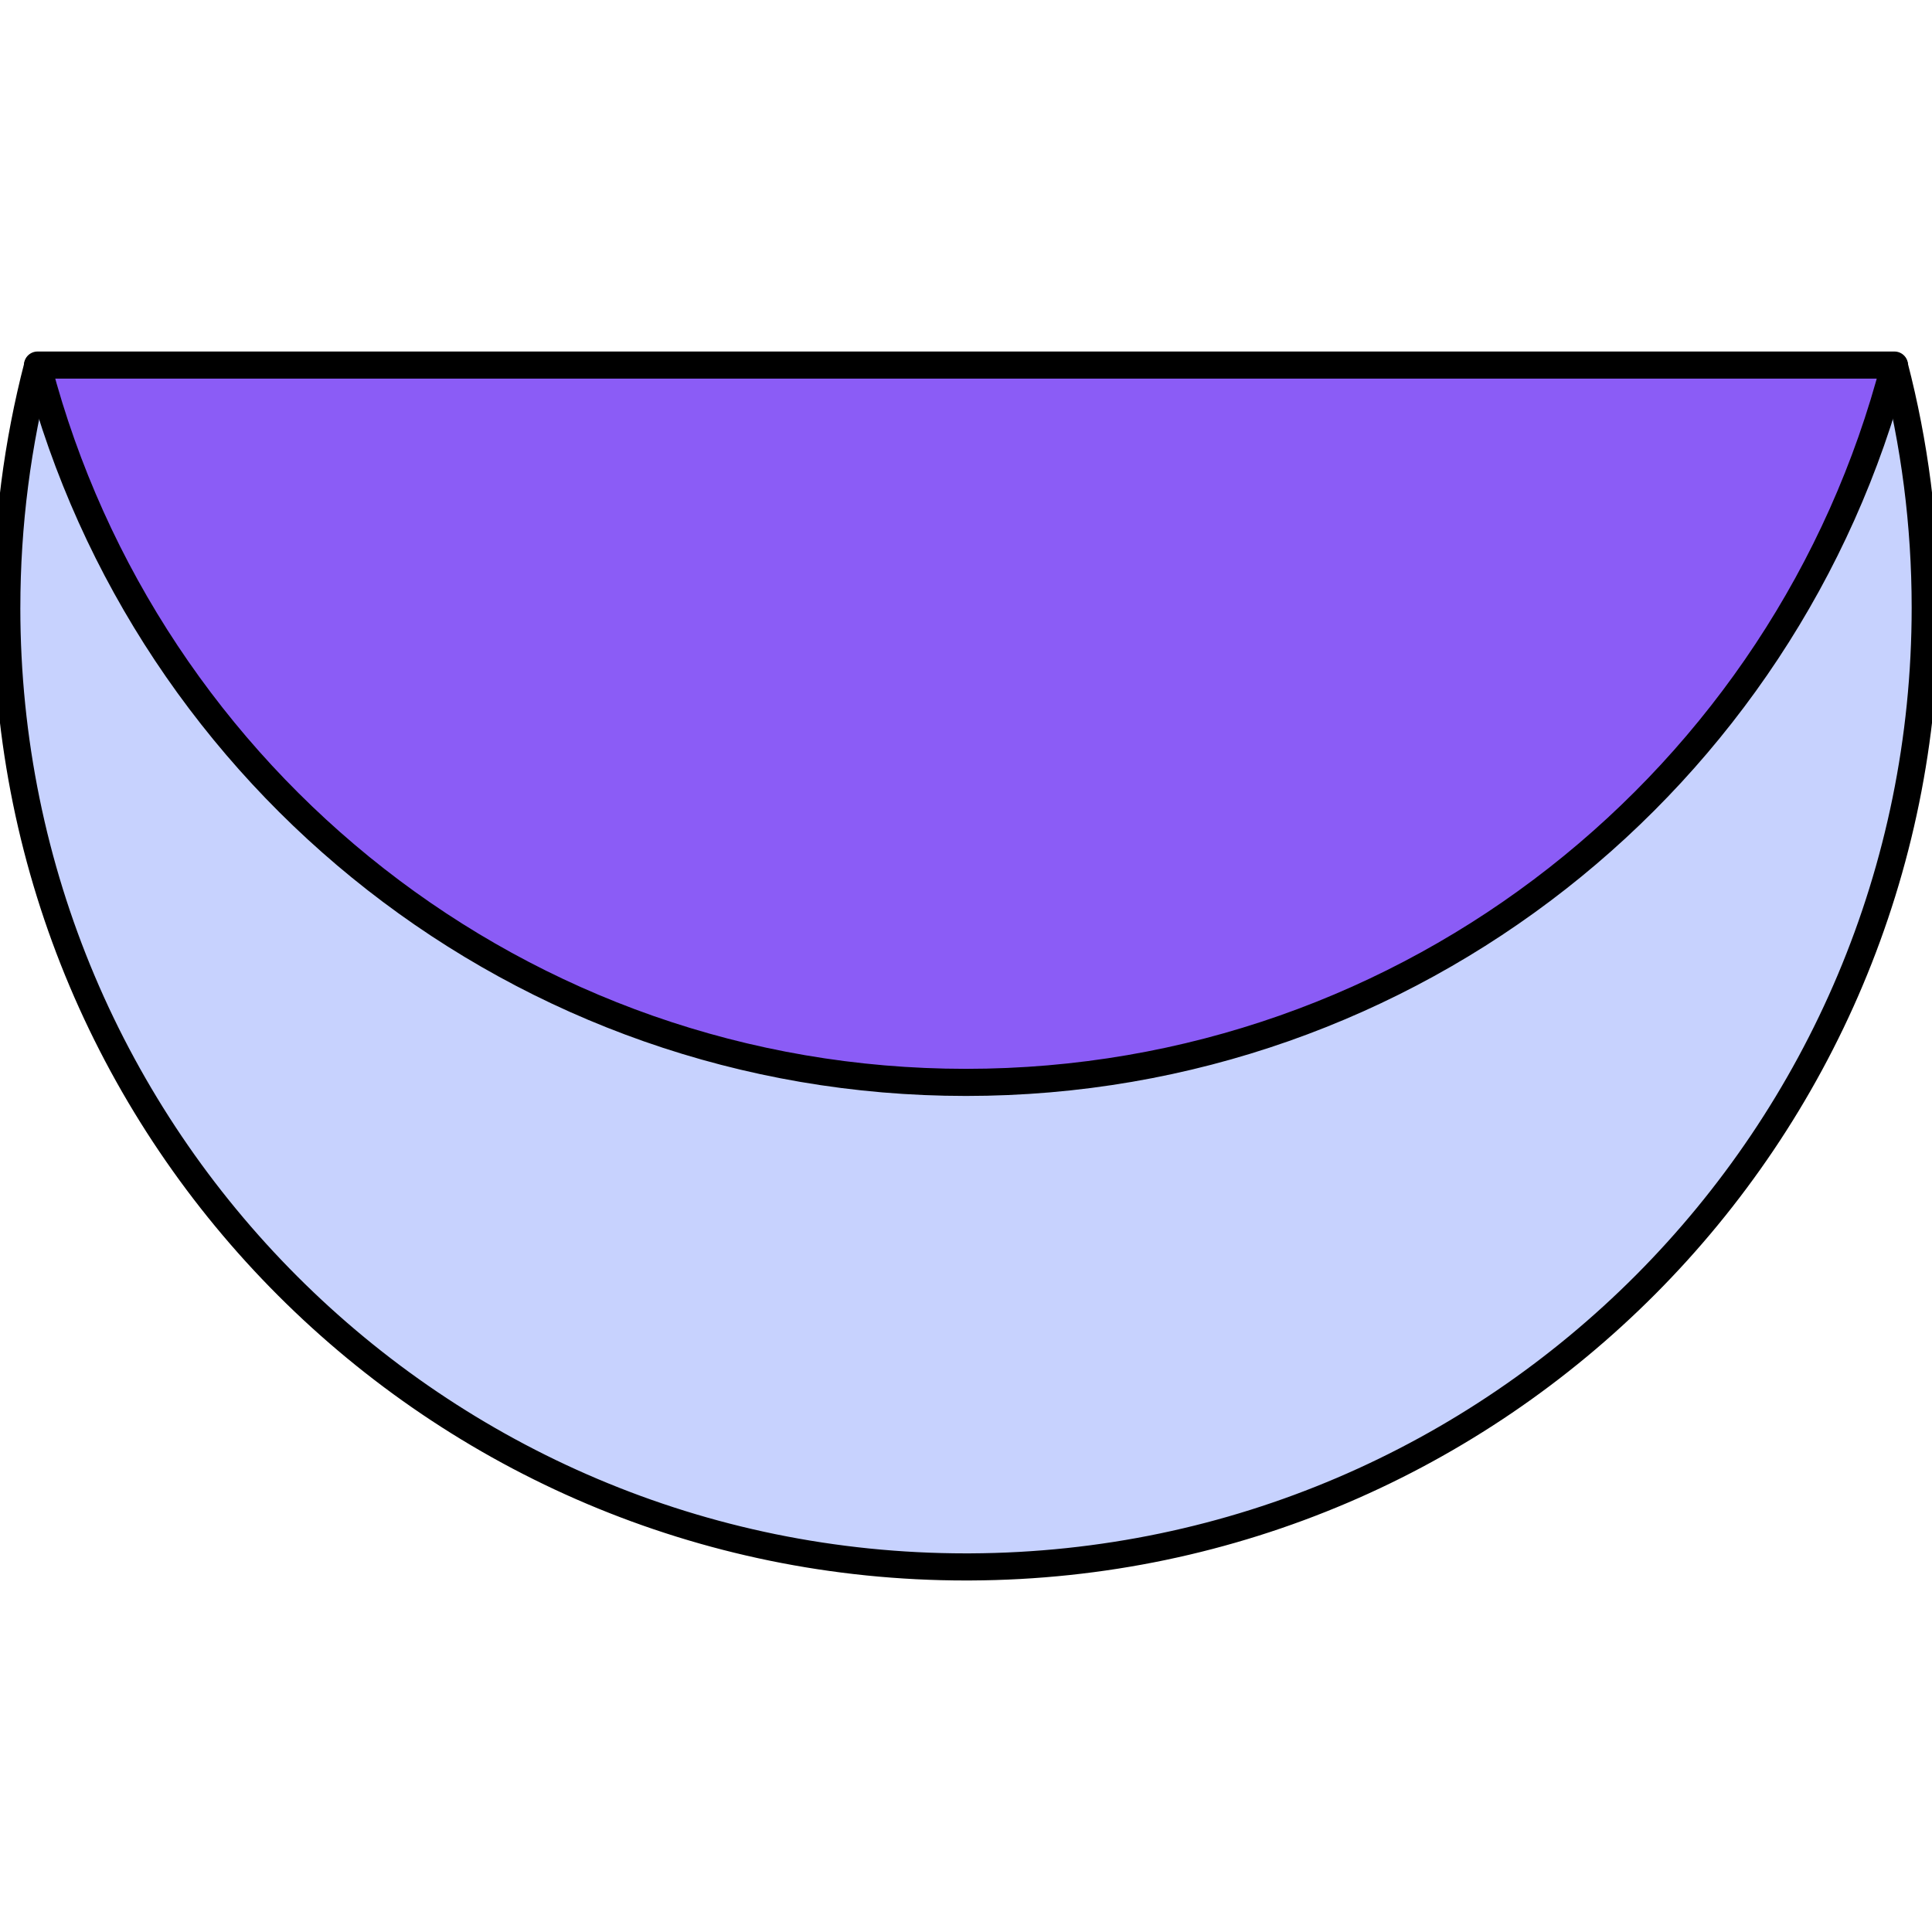
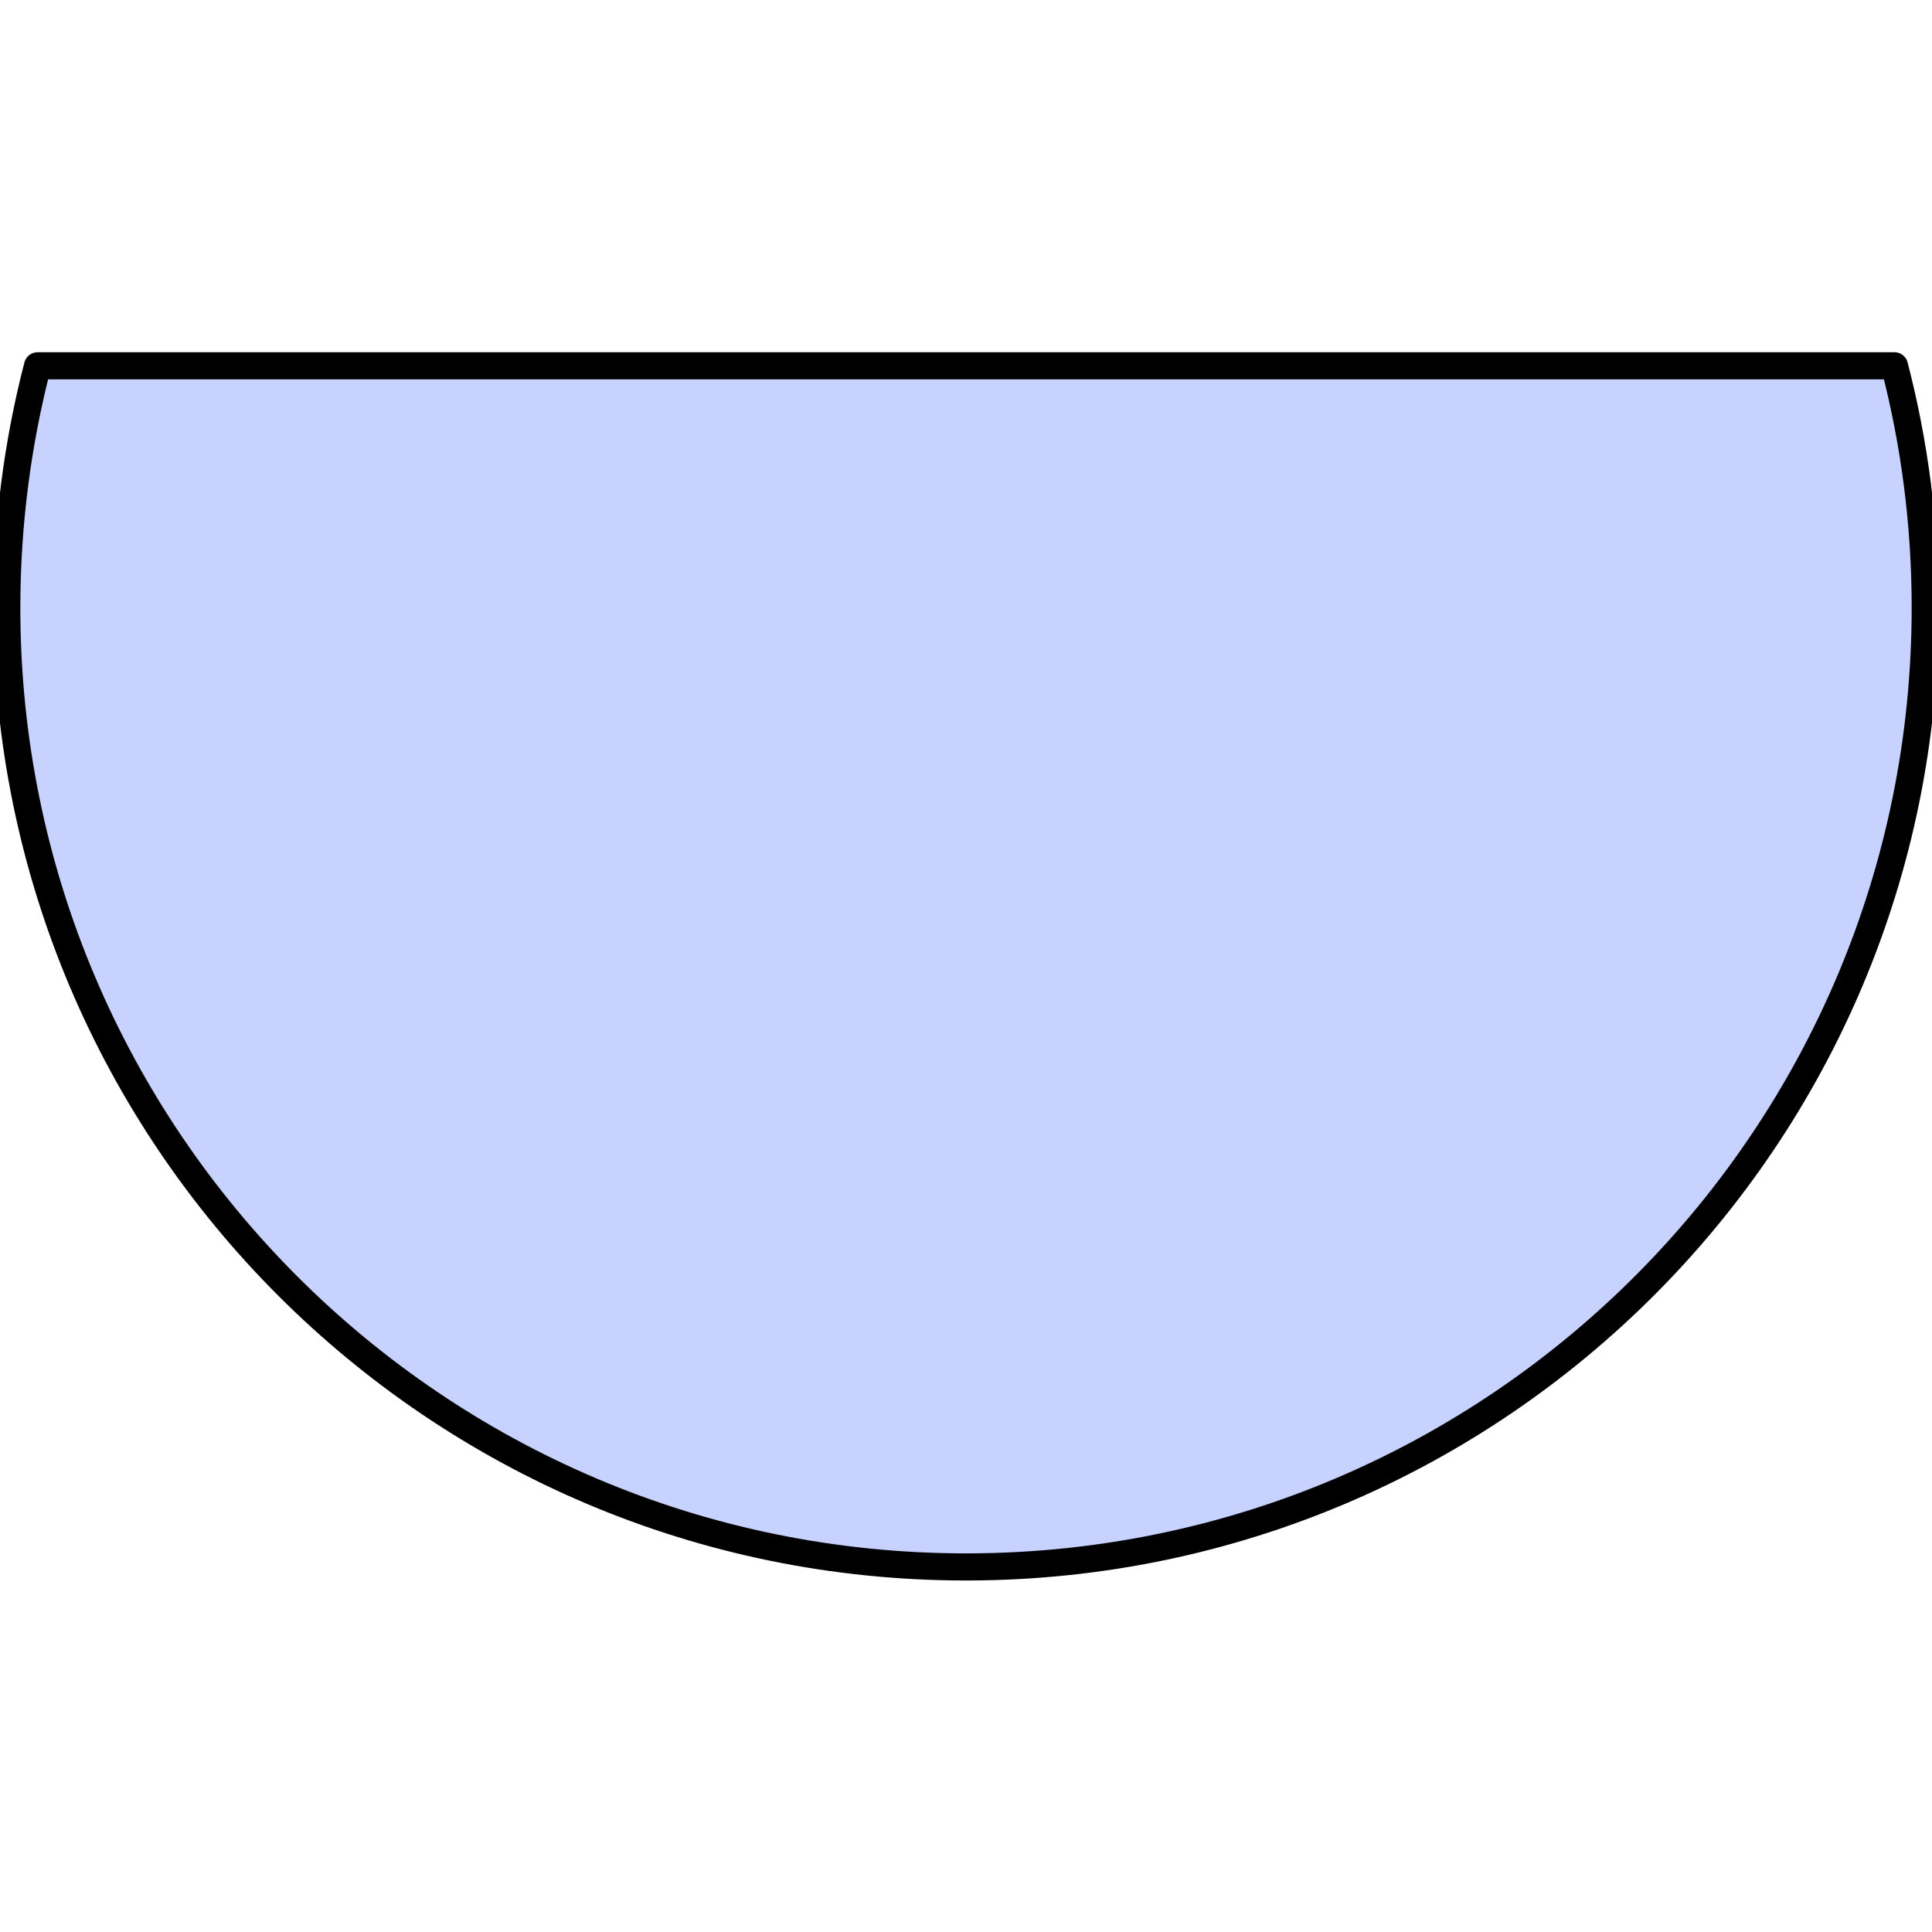
<svg xmlns="http://www.w3.org/2000/svg" width="32" height="32" viewBox="640.277 488.335 142.53 89.665">
  <g fill="none" fill-rule="nonzero" stroke="#000000" stroke-width="2" stroke-linecap="butt" stroke-linejoin="round" stroke-miterlimit="10" font-family="none" font-weight="none" font-size="none">
    <path d="M640.777,506.735c0,39.083 31.683,70.765 70.765,70.765c0.1,-0 0.218,-0 0.318,-0.001c38.936,-0.171 70.447,-31.788 70.447,-70.764c0,-6.165 -0.788,-12.145 -2.269,-17.846h-136.991c-1.477,5.694 -2.269,11.69 -2.269,17.846z" id="Path-1" fill="#C7D2FE" />
-     <path d="M643.046,488.835h136.991c-7.909,30.443 -35.578,52.919 -68.496,52.919c-32.839,0 -60.454,-22.369 -68.439,-52.701c-0.019,-0.073 -0.038,-0.145 -0.057,-0.218z" id="Path-1-1" fill="#8B5CF6" />
  </g>
</svg>